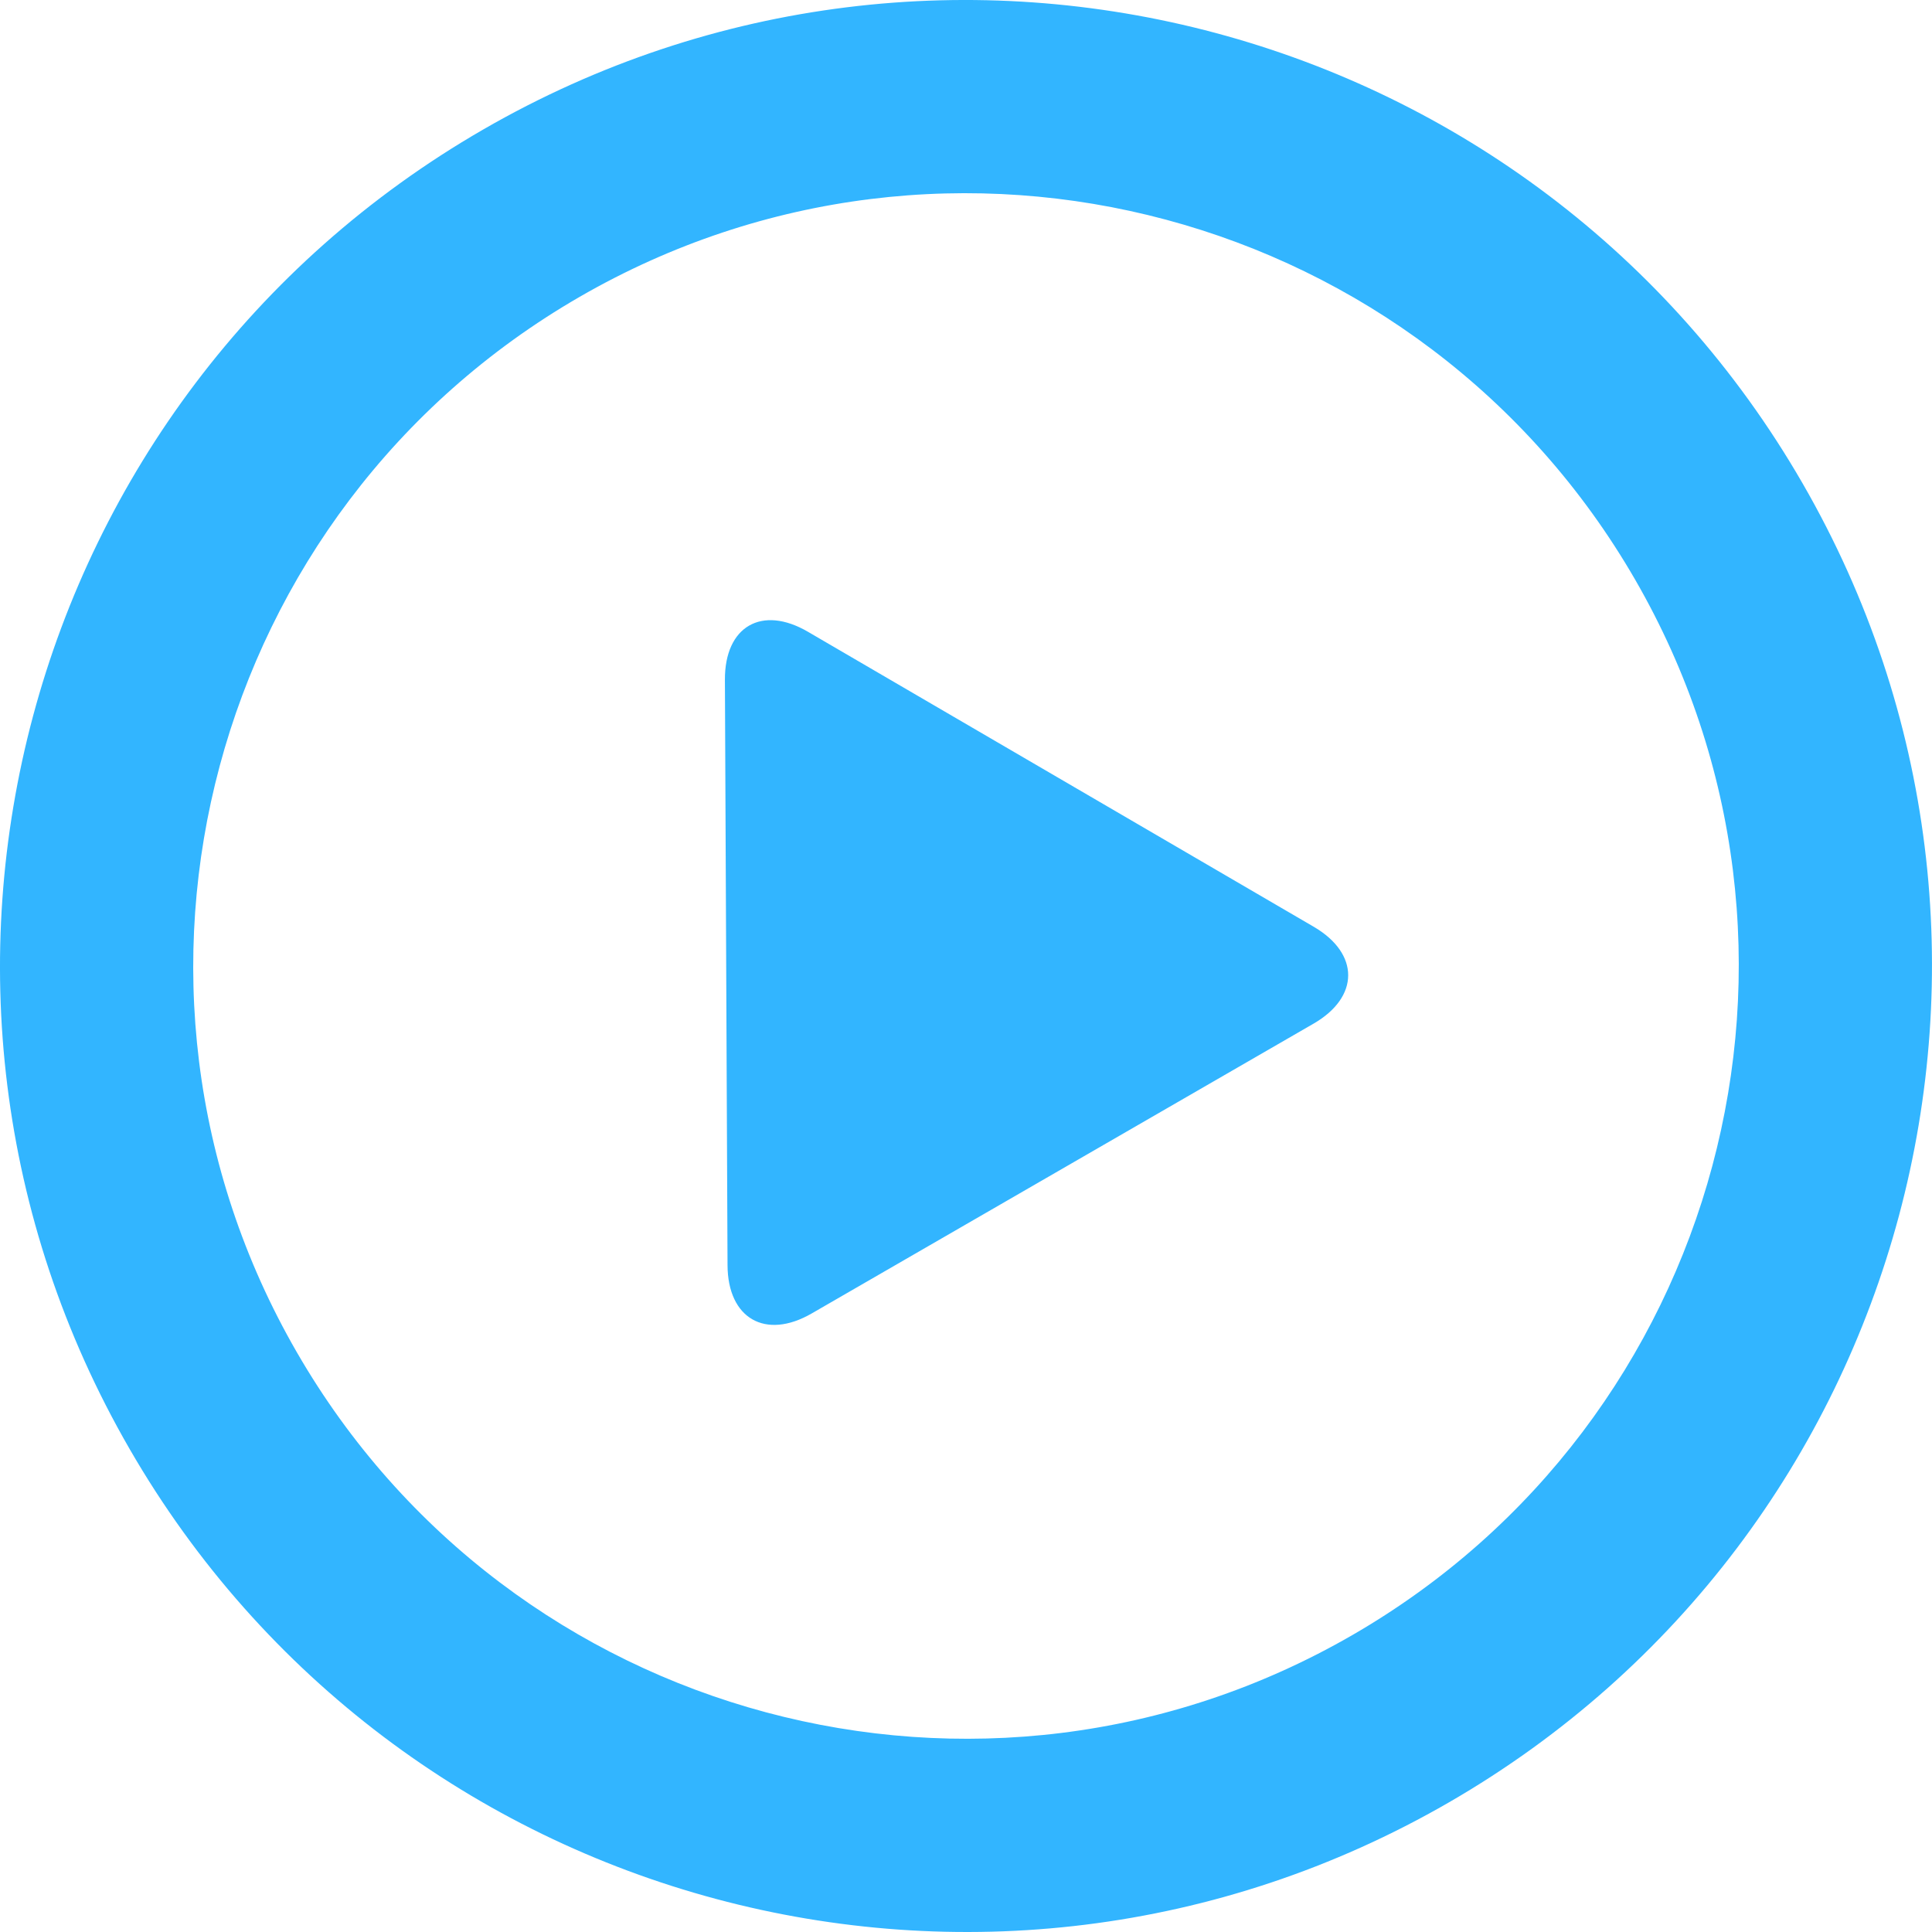
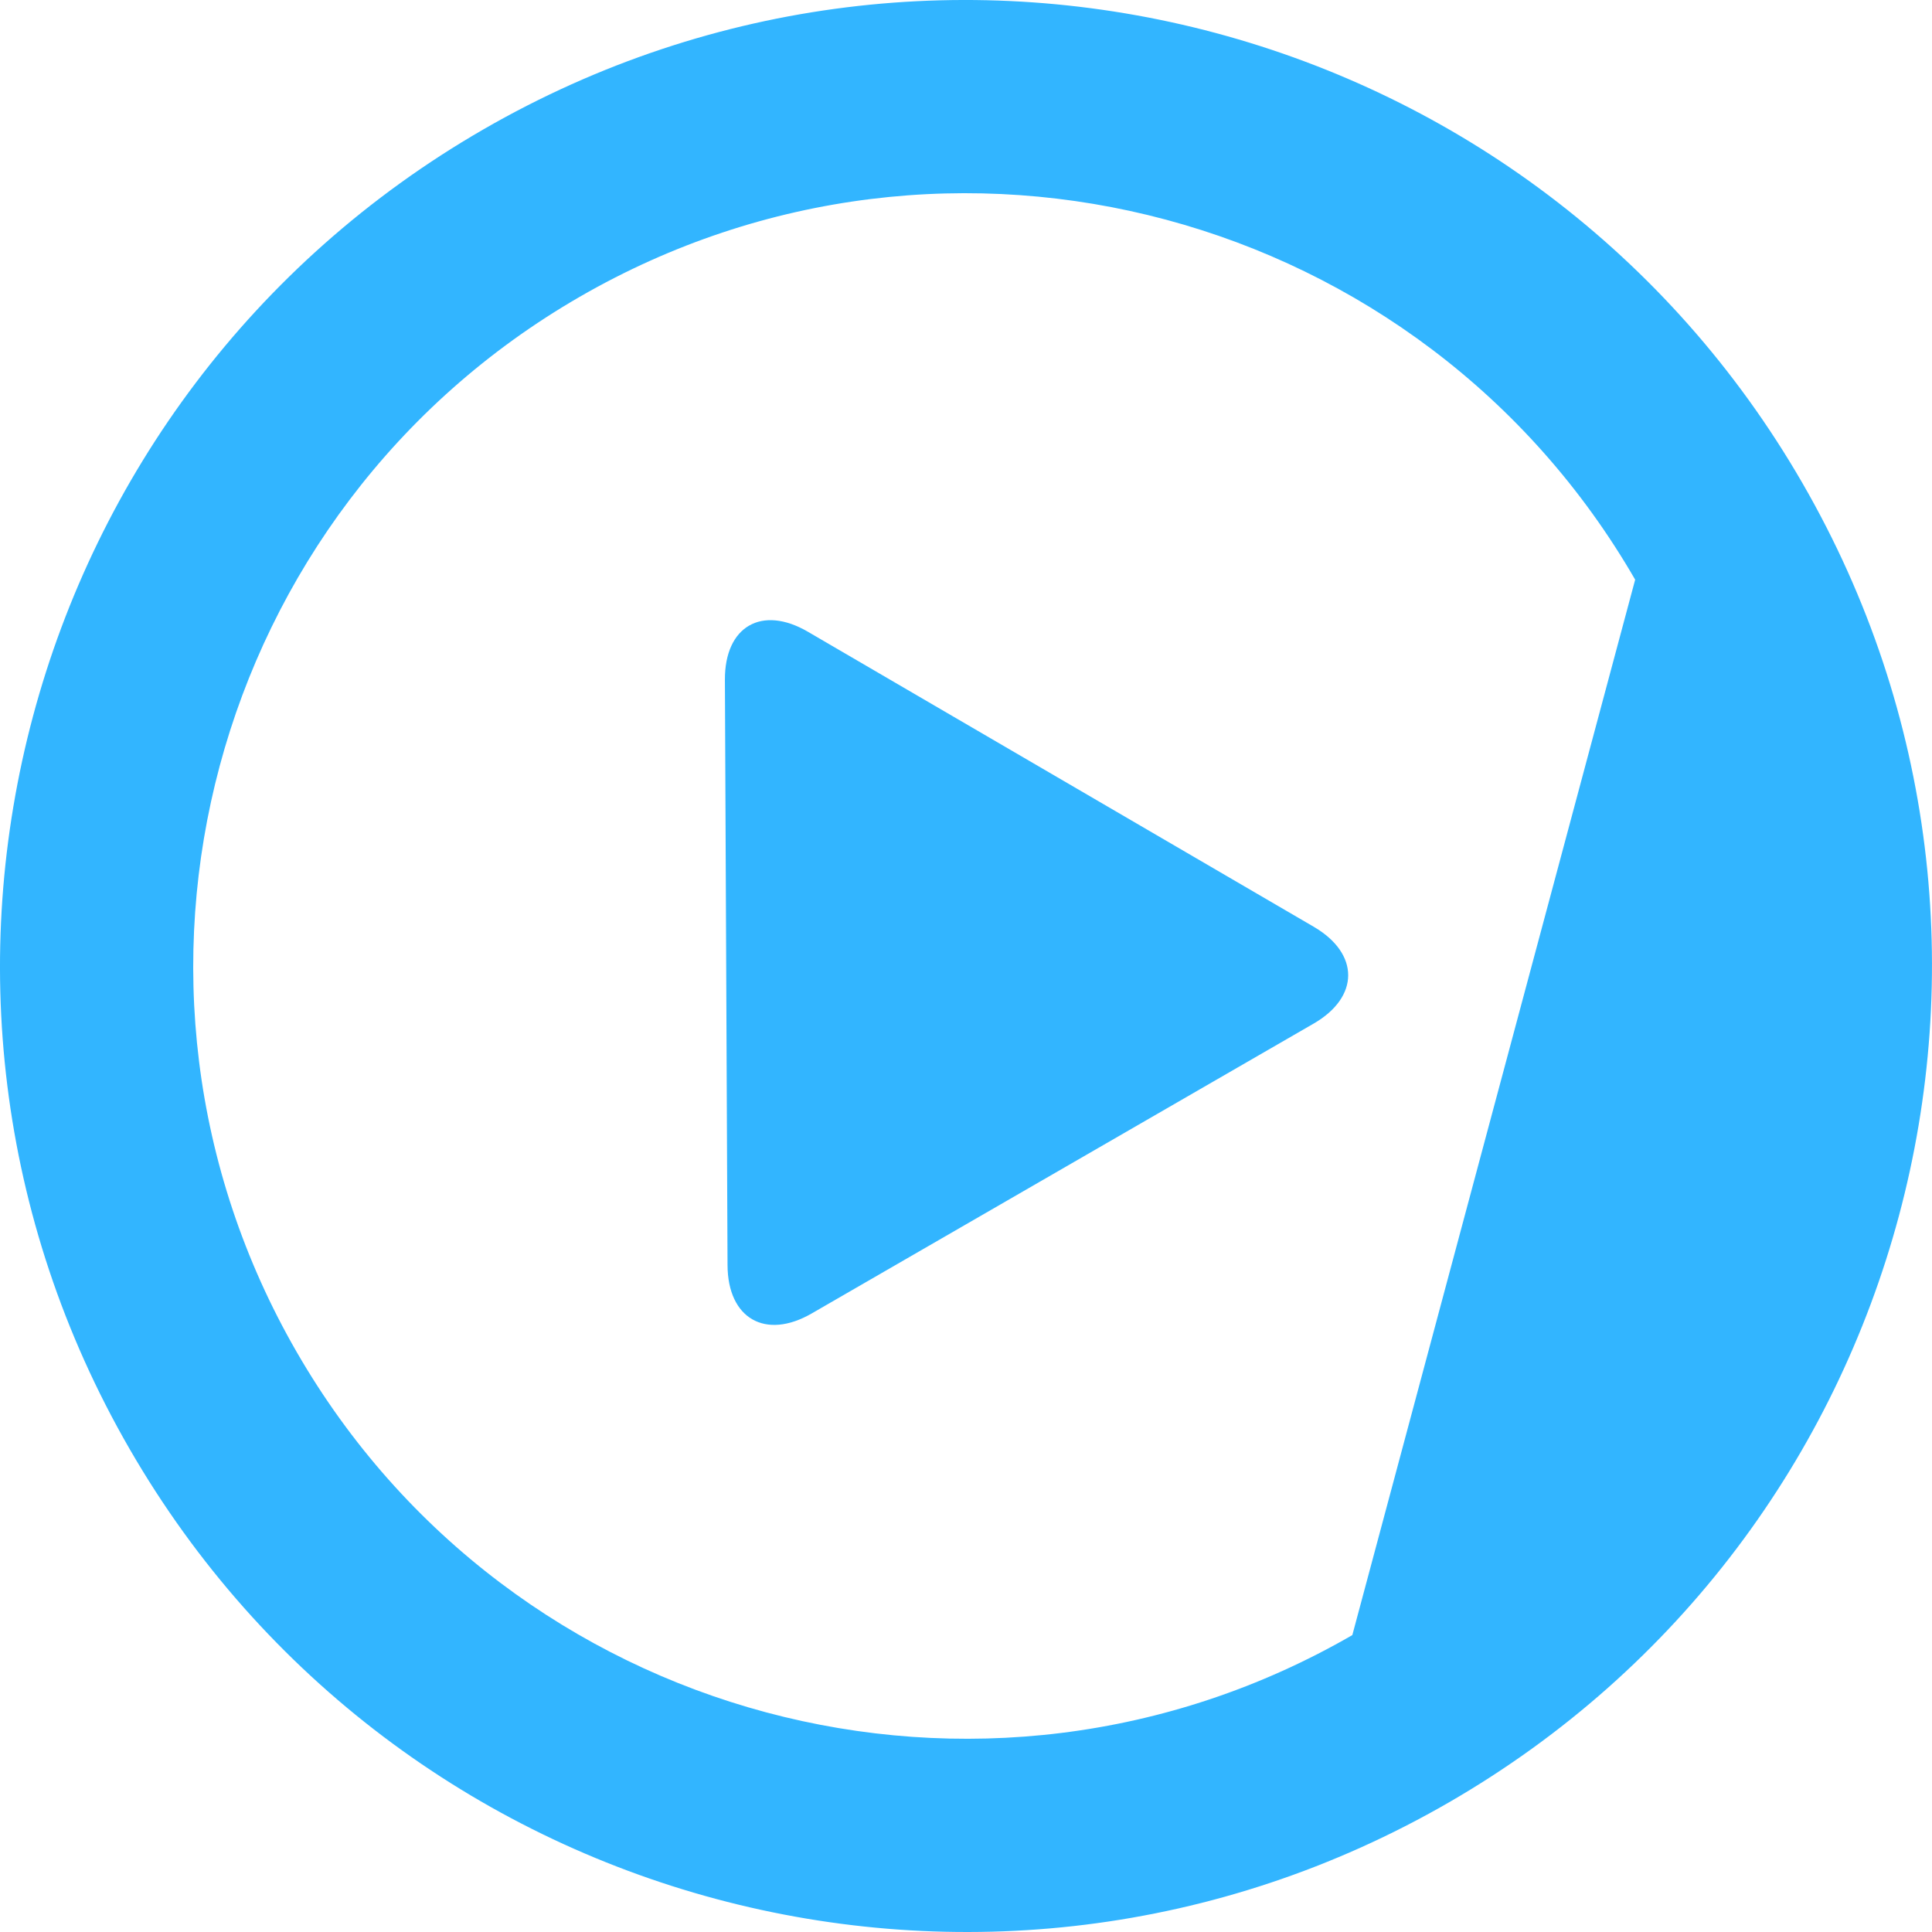
<svg xmlns="http://www.w3.org/2000/svg" width="28" height="28" viewBox="0 0 28 28" fill="none">
-   <path id="icon-play" fill-rule="evenodd" clip-rule="evenodd" d="M26.122 7.001C22.257 0.306 13.695 -1.988 7.001 1.878C0.306 5.743 -1.988 14.304 1.878 20.999C5.743 27.694 14.304 29.988 20.998 26.122C27.693 22.256 29.988 13.696 26.122 7.001ZM19.599 23.697C14.244 26.79 7.394 24.955 4.302 19.598C1.21 14.243 3.046 7.394 8.401 4.302C13.756 1.21 20.605 3.045 23.698 8.401C26.79 13.757 24.954 20.605 19.599 23.697ZM11.709 9.156L19.039 13.431C19.707 13.821 19.705 14.45 19.036 14.836L11.763 19.036C11.093 19.423 10.547 19.108 10.544 18.336L10.506 9.851C10.503 9.078 11.041 8.766 11.709 9.156Z" fill="#32B5FF" />
+   <path id="icon-play" fill-rule="evenodd" clip-rule="evenodd" d="M26.122 7.001C22.257 0.306 13.695 -1.988 7.001 1.878C0.306 5.743 -1.988 14.304 1.878 20.999C5.743 27.694 14.304 29.988 20.998 26.122C27.693 22.256 29.988 13.696 26.122 7.001ZM19.599 23.697C14.244 26.79 7.394 24.955 4.302 19.598C1.21 14.243 3.046 7.394 8.401 4.302C13.756 1.21 20.605 3.045 23.698 8.401ZM11.709 9.156L19.039 13.431C19.707 13.821 19.705 14.45 19.036 14.836L11.763 19.036C11.093 19.423 10.547 19.108 10.544 18.336L10.506 9.851C10.503 9.078 11.041 8.766 11.709 9.156Z" fill="#32B5FF" />
</svg>